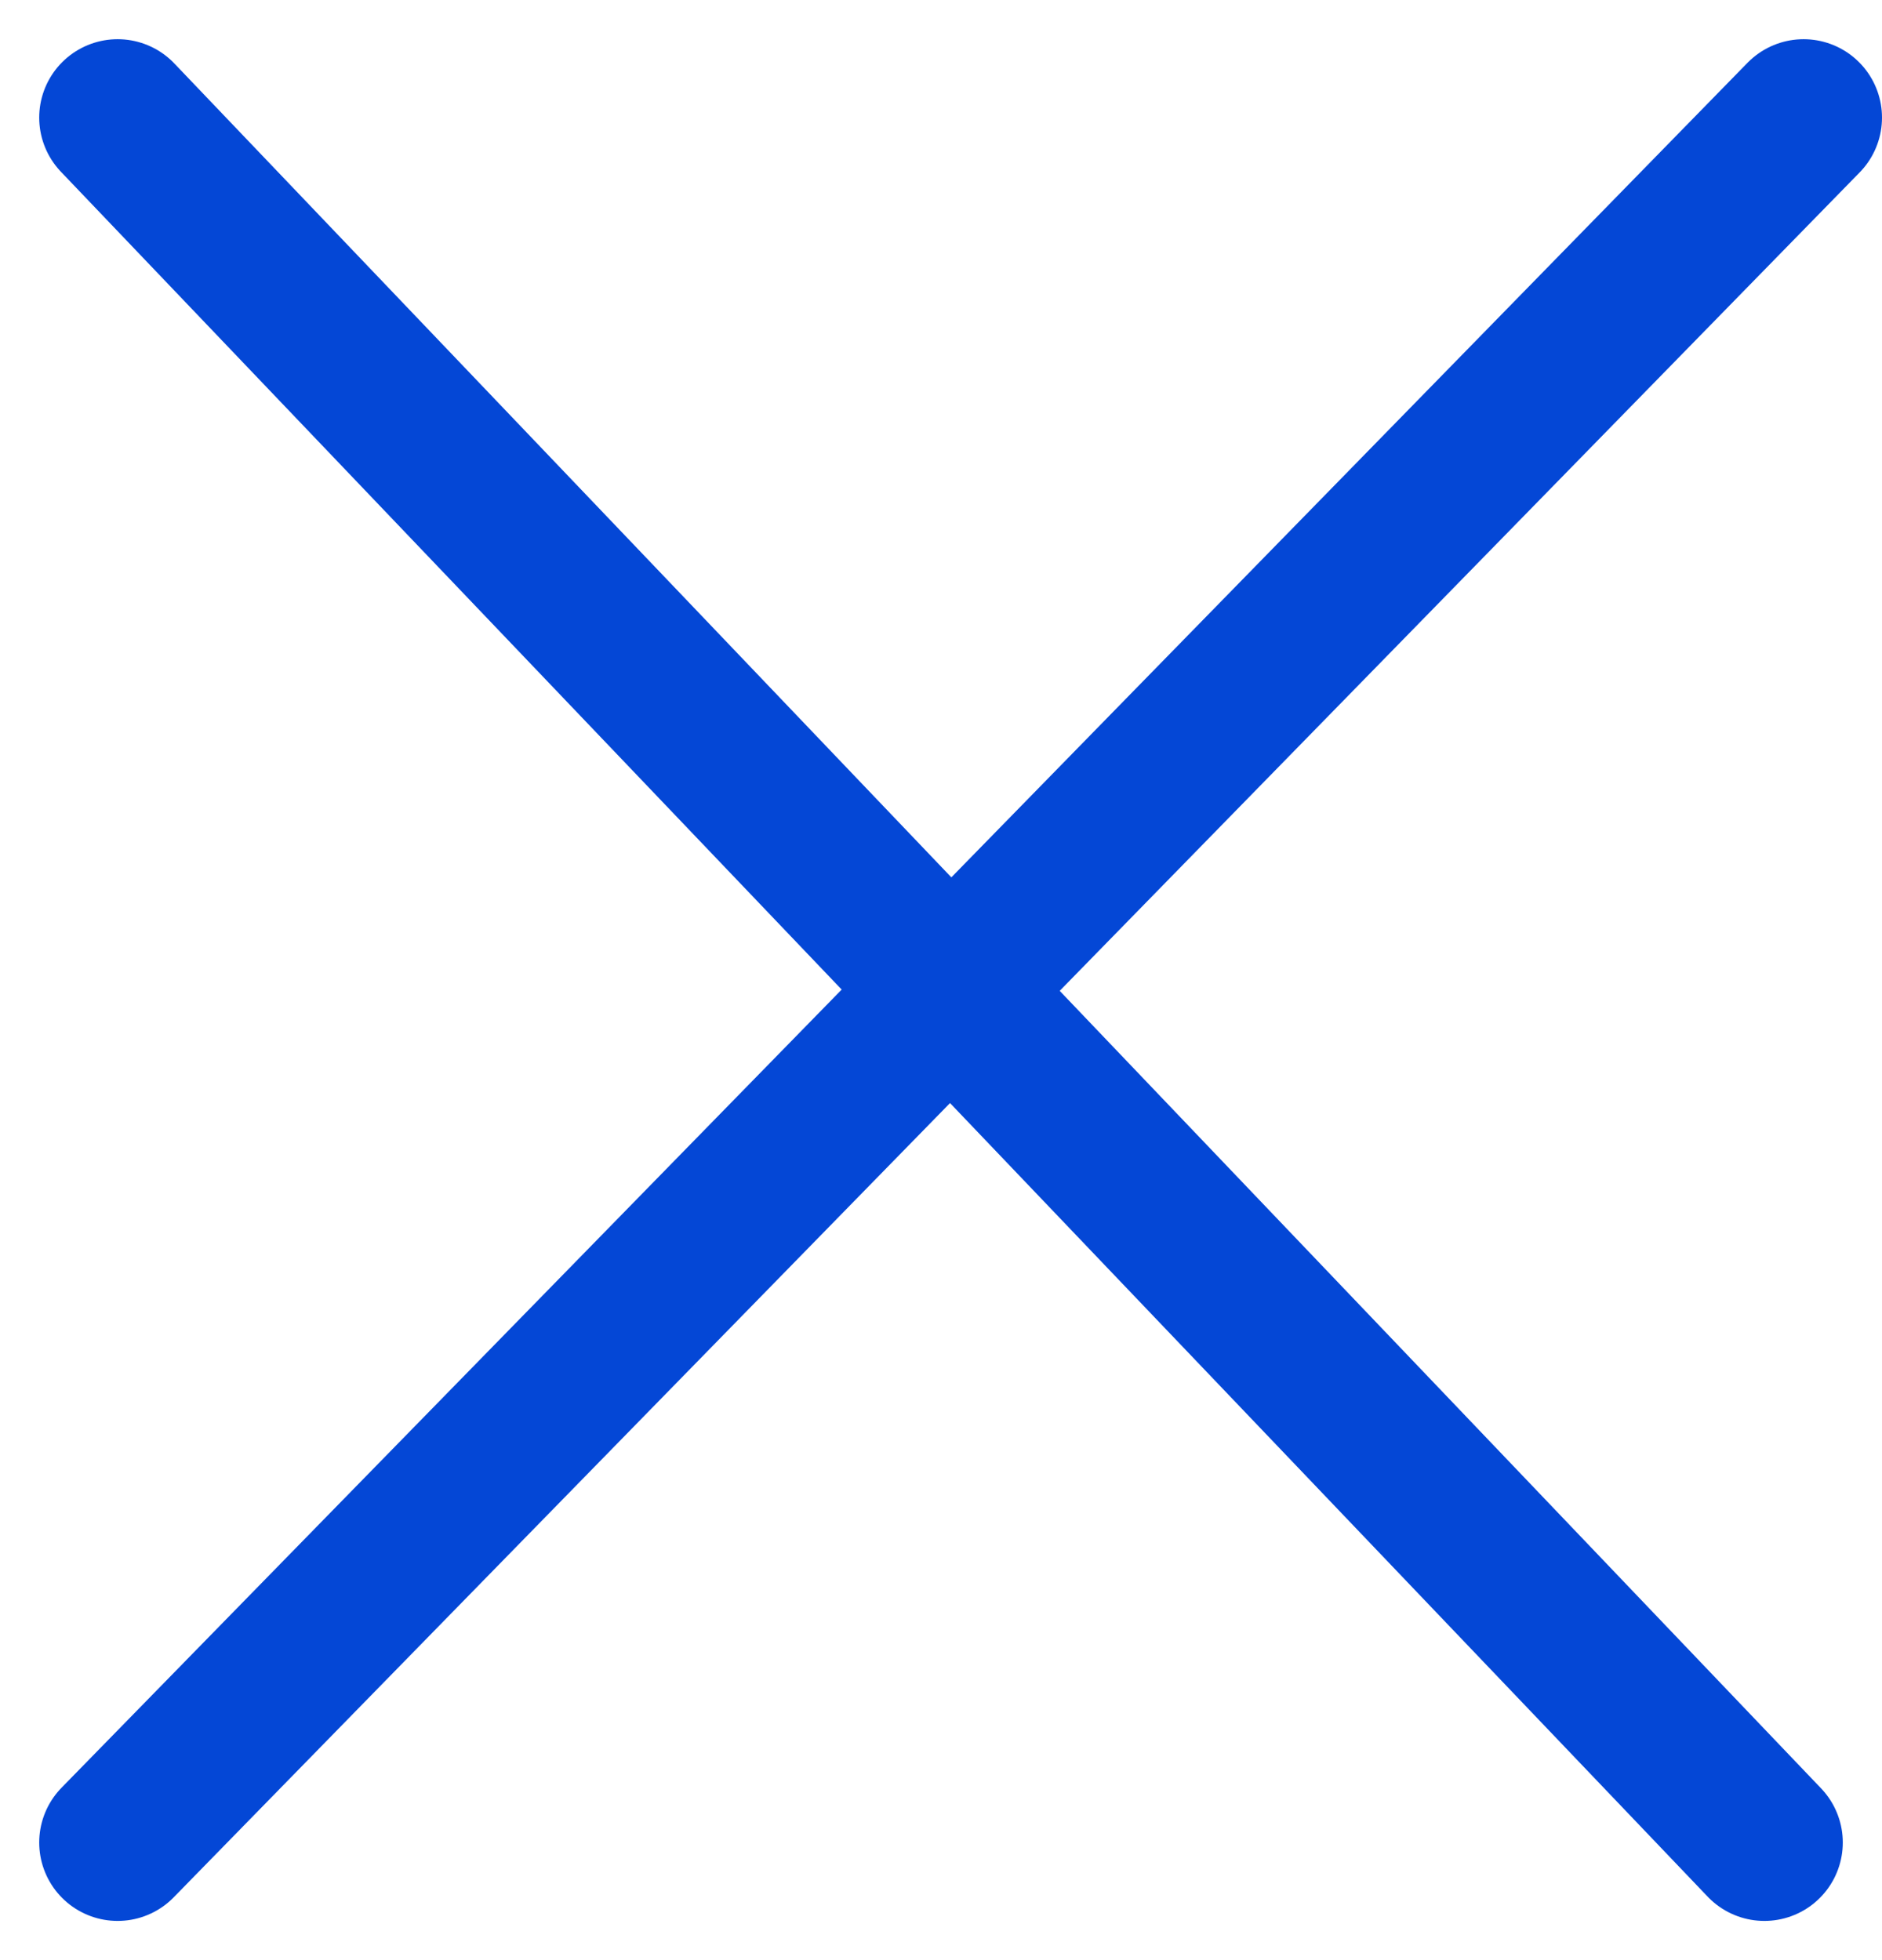
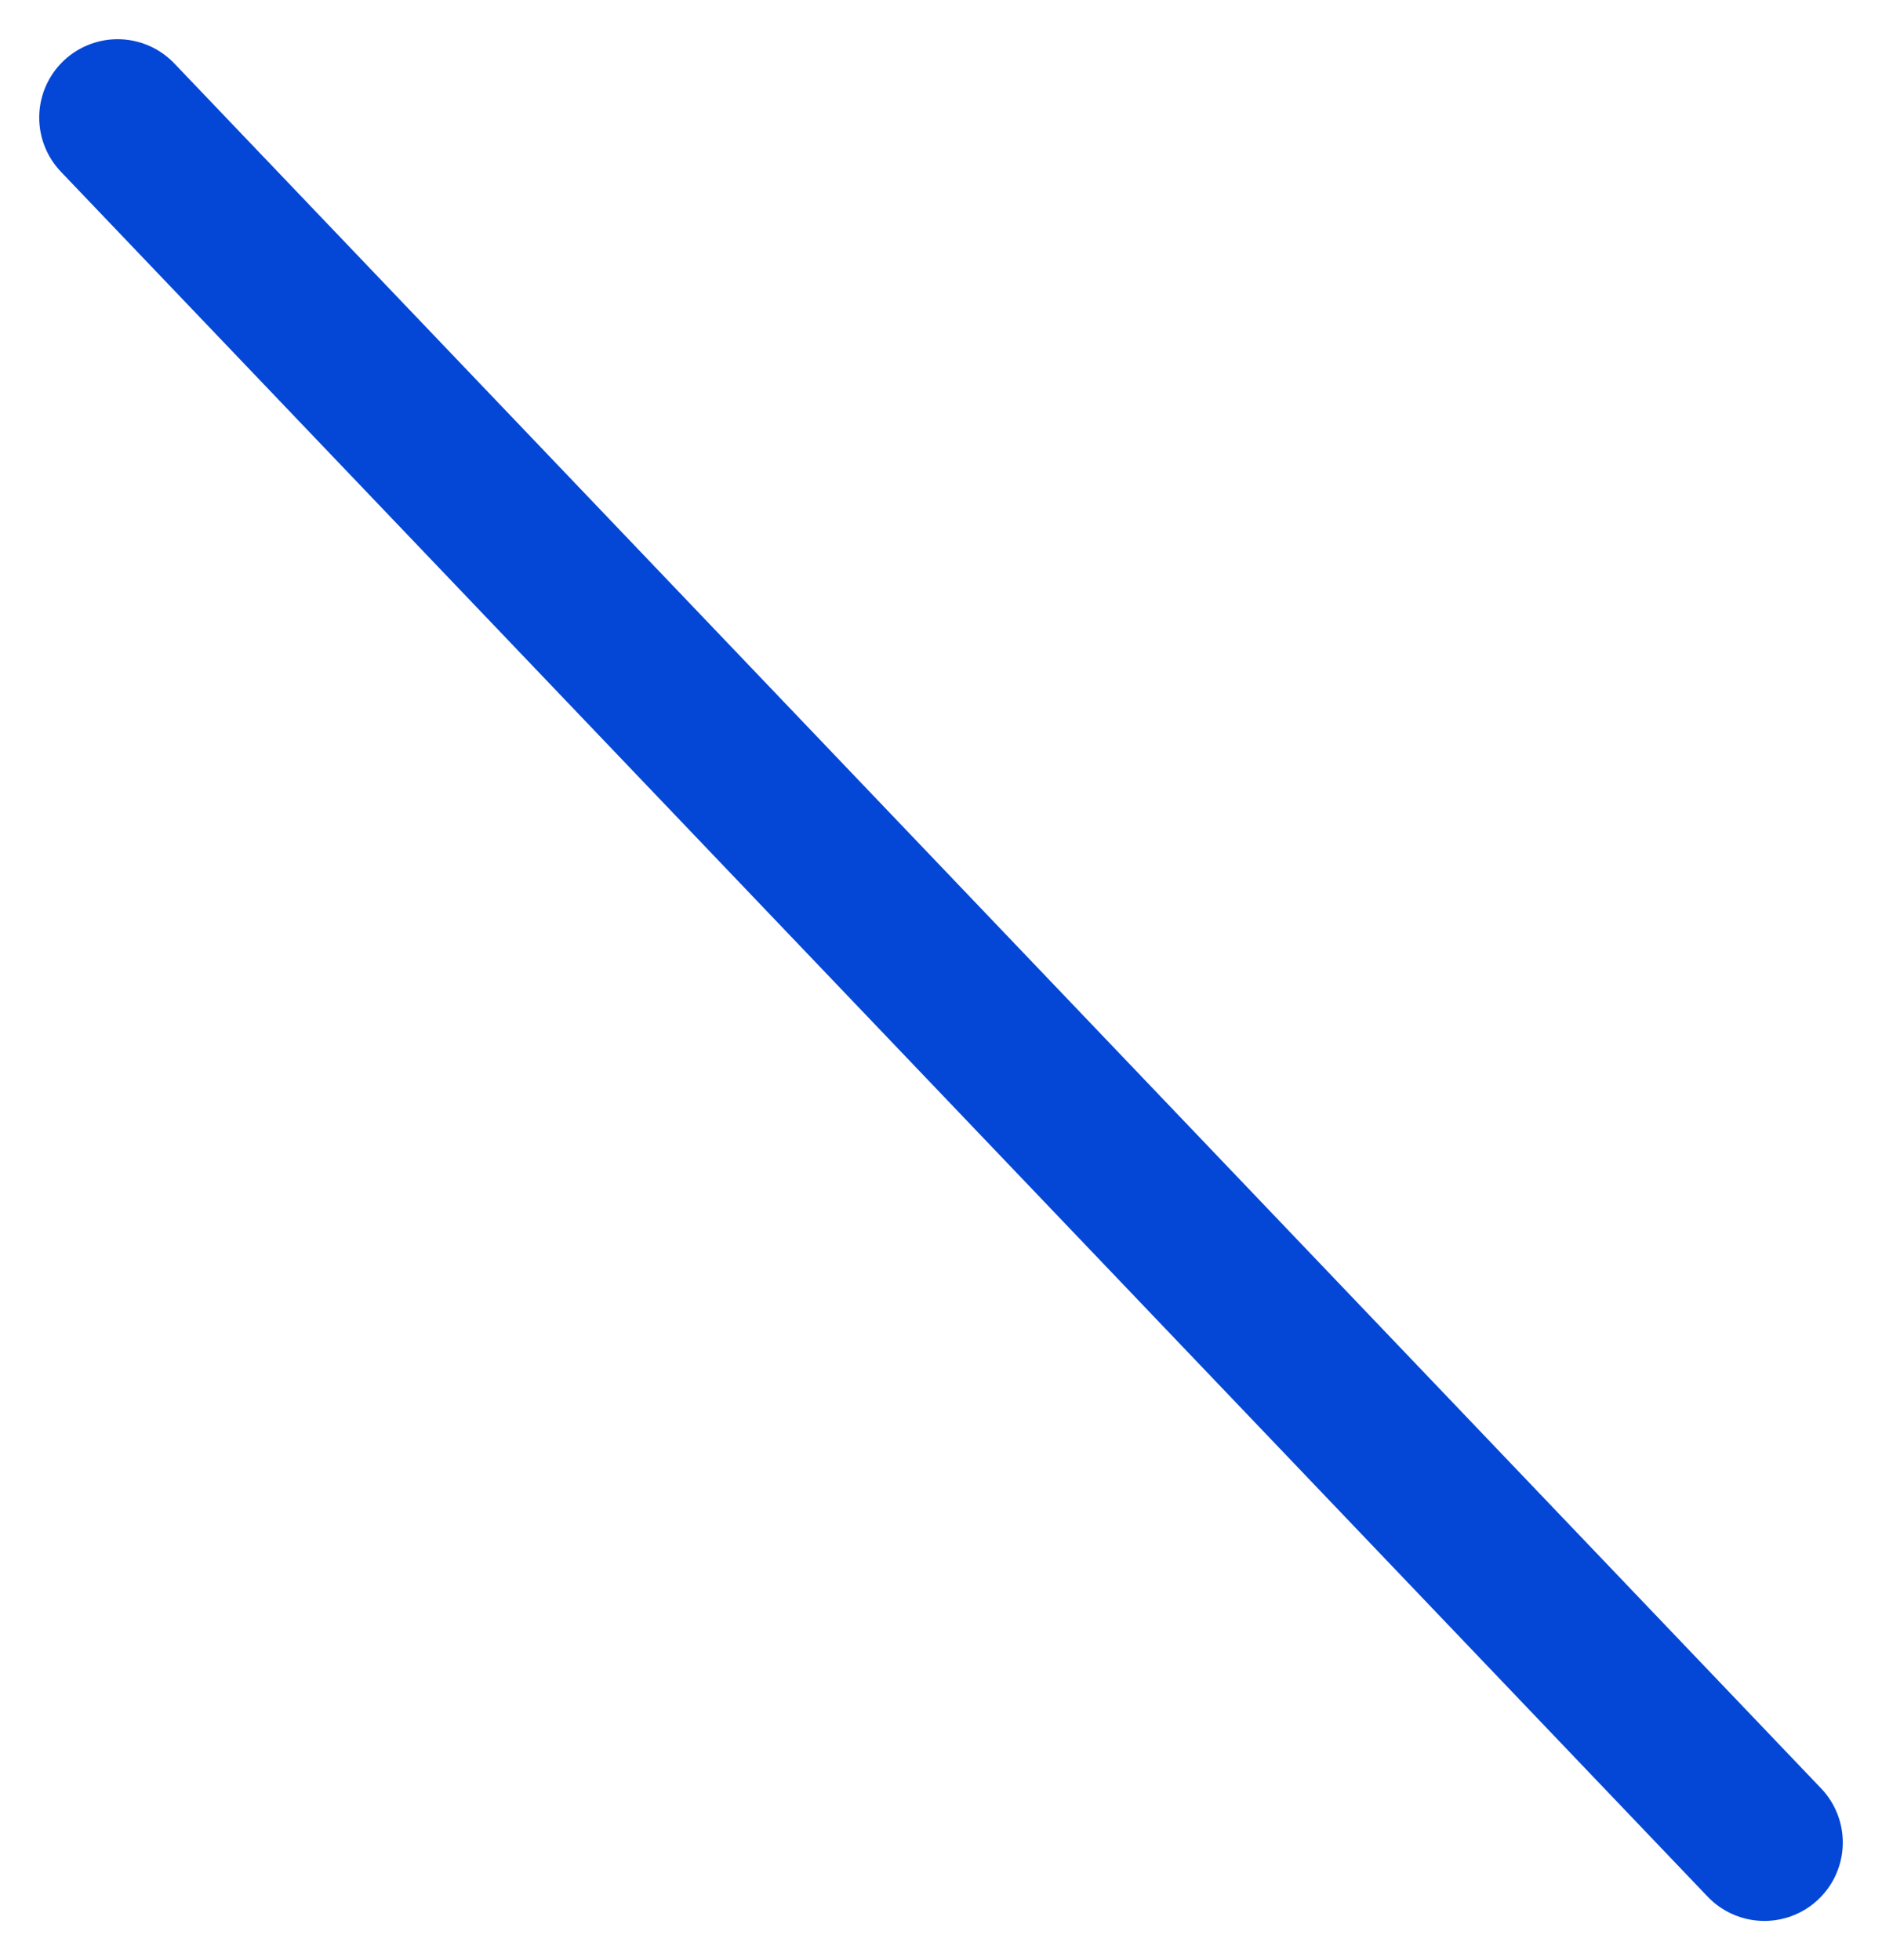
<svg xmlns="http://www.w3.org/2000/svg" width="24" height="25" viewBox="0 0 24 25" fill="none">
-   <path d="M1.5 23.5L23 1.5" stroke="#0447D6" stroke-width="2" stroke-linecap="round" />
  <path d="M1.5 1.5L22.5 23.5" stroke="#0447D6" stroke-width="2" stroke-linecap="round" />
</svg>